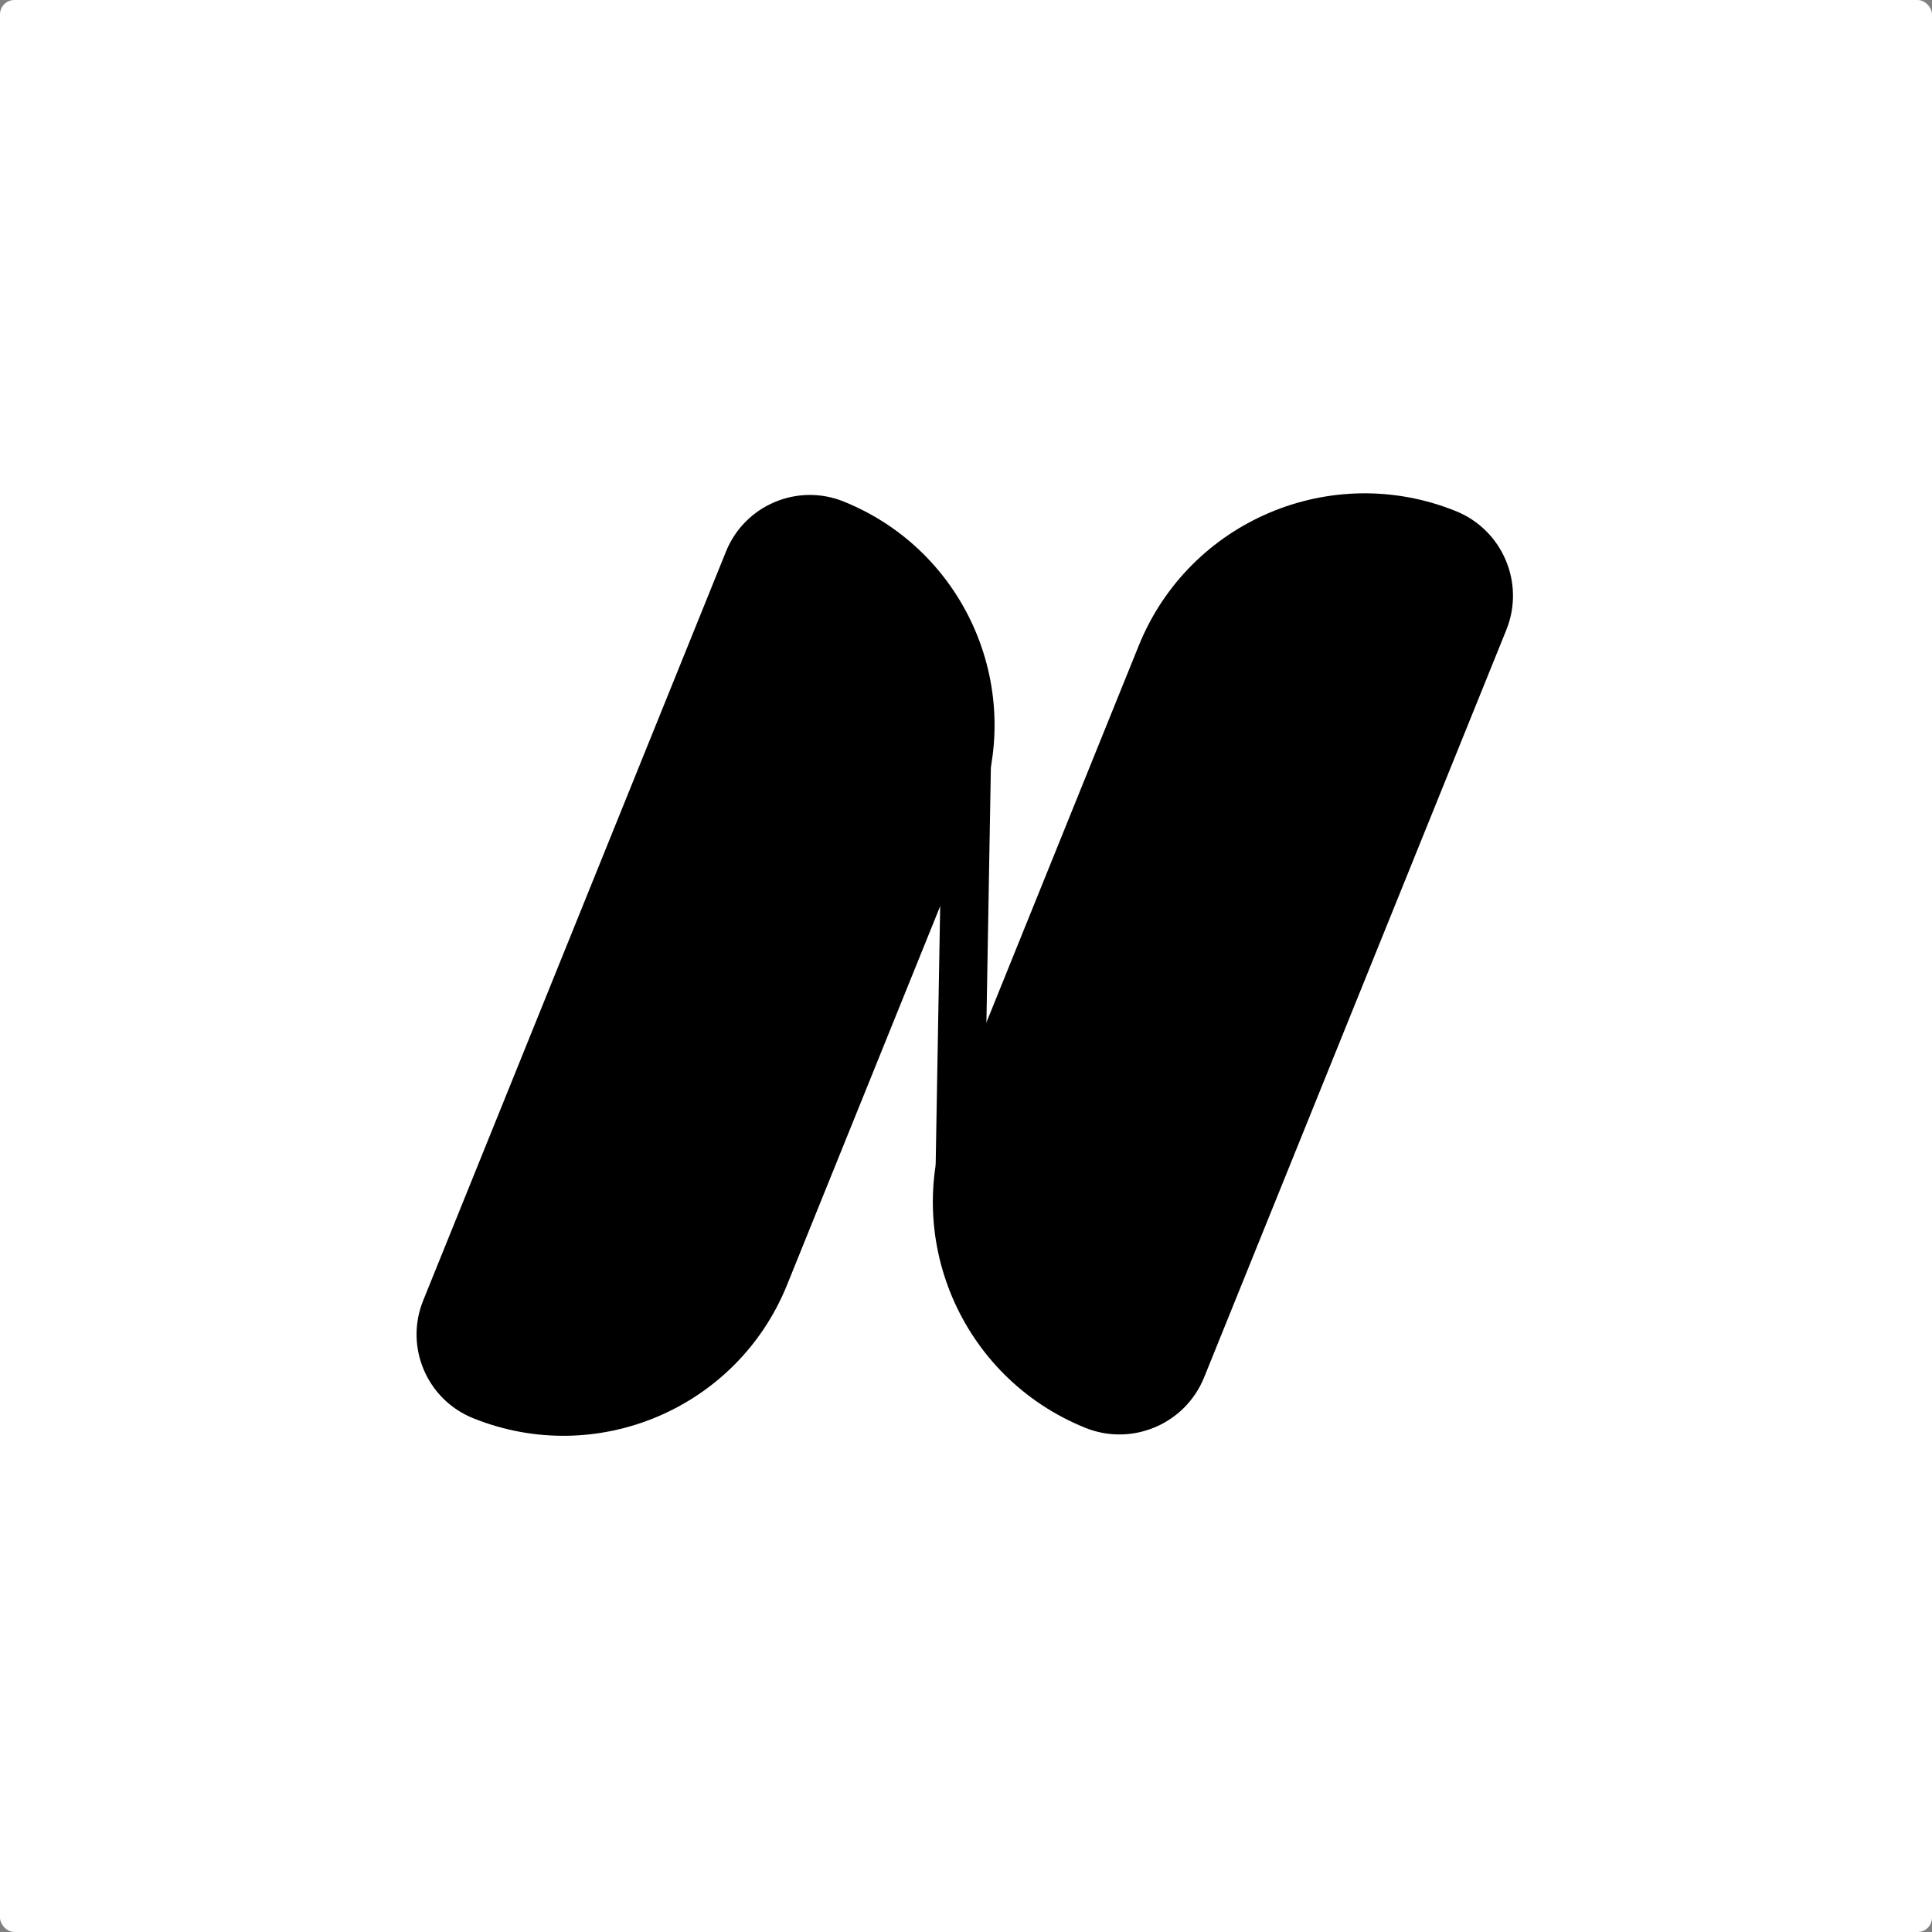
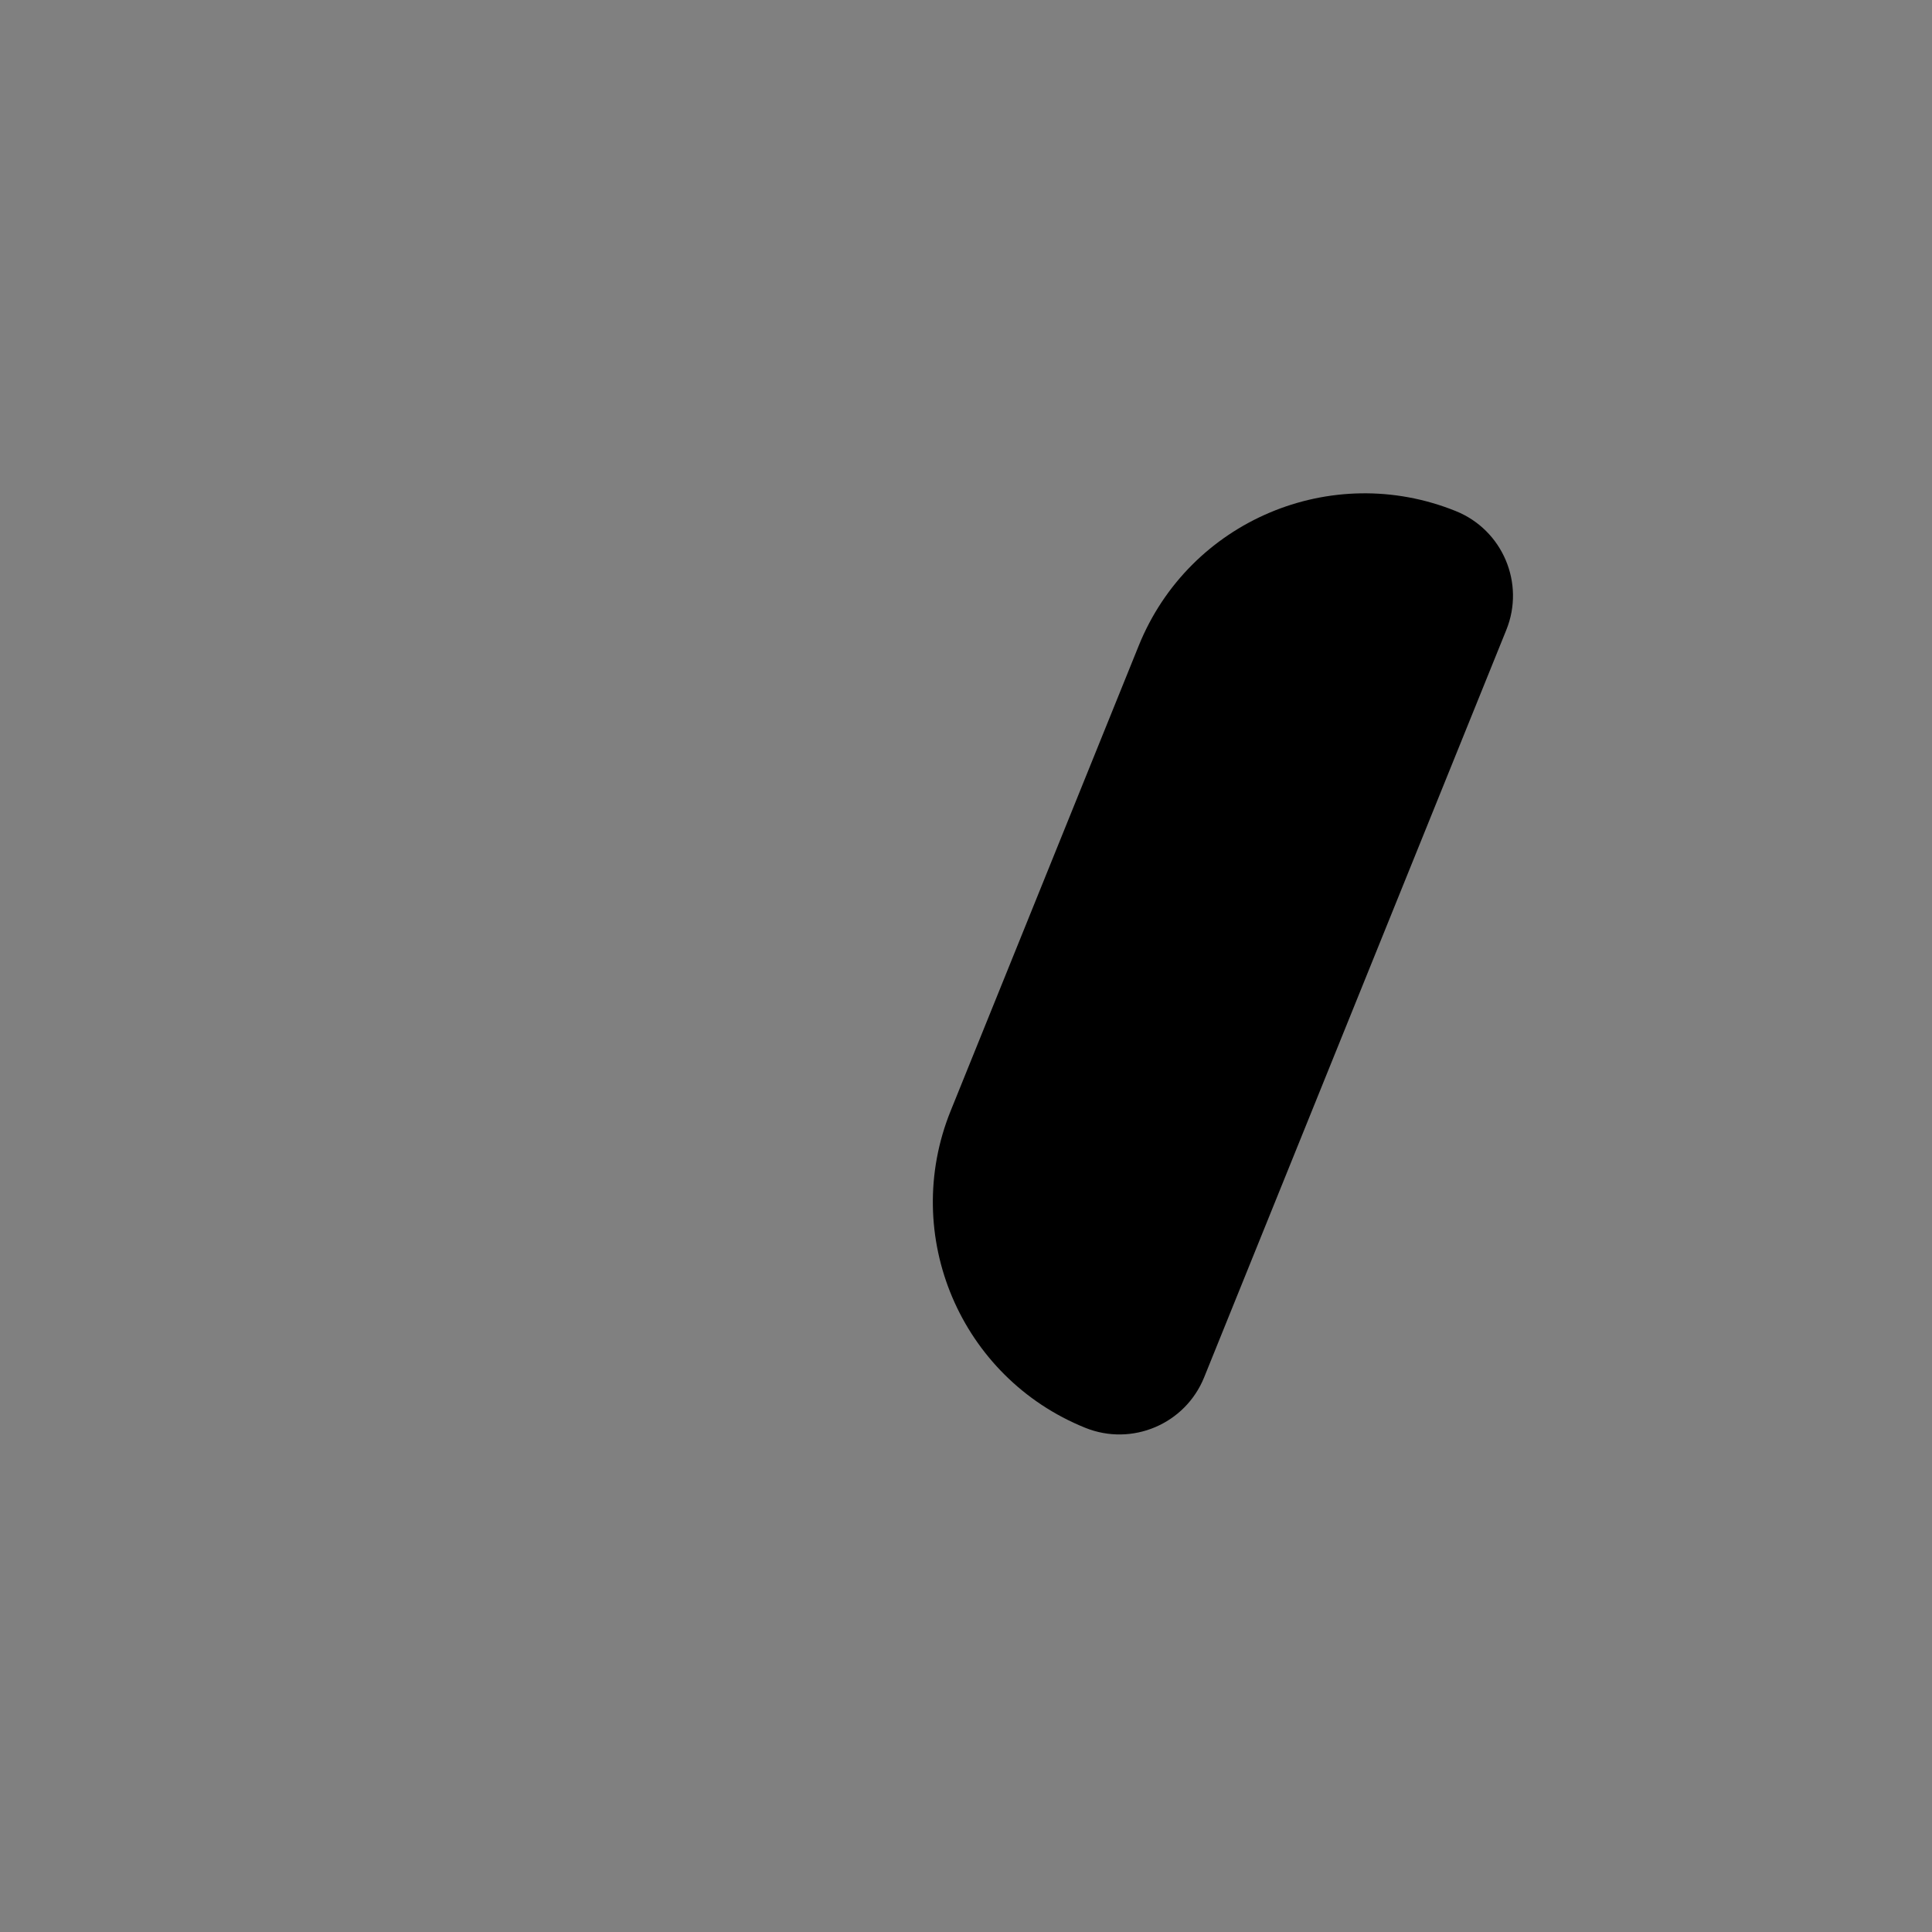
<svg xmlns="http://www.w3.org/2000/svg" width="1072" height="1072" viewBox="0 0 1072 1072" fill="none">
  <rect x="0" y="0" width="1072" height="1072" fill="#808080" stroke="none" />
-   <rect width="1072" height="1072" rx="8" fill="white" />
-   <path d="M468.152 278.291C536.658 305.951 569.753 383.877 542.072 452.345L436.681 713.017C408.999 781.485 331.023 814.569 262.516 786.907C236.826 776.535 224.416 747.312 234.796 721.637L402.84 306C413.221 280.325 442.461 267.919 468.152 278.291Z" fill="black" />
-   <path d="M550.417 390.574L545.933 647.356L519.158 646.892L523.642 390.11L550.417 390.574Z" fill="black" />
  <path d="M602.157 792.228C532.95 764.285 499.516 685.562 527.481 616.394L631.854 358.24C659.819 289.071 738.593 255.651 807.798 283.594C833.752 294.072 846.288 323.593 835.801 349.531L668.137 764.236C657.65 790.174 628.11 802.707 602.157 792.228Z" fill="black" />
</svg>